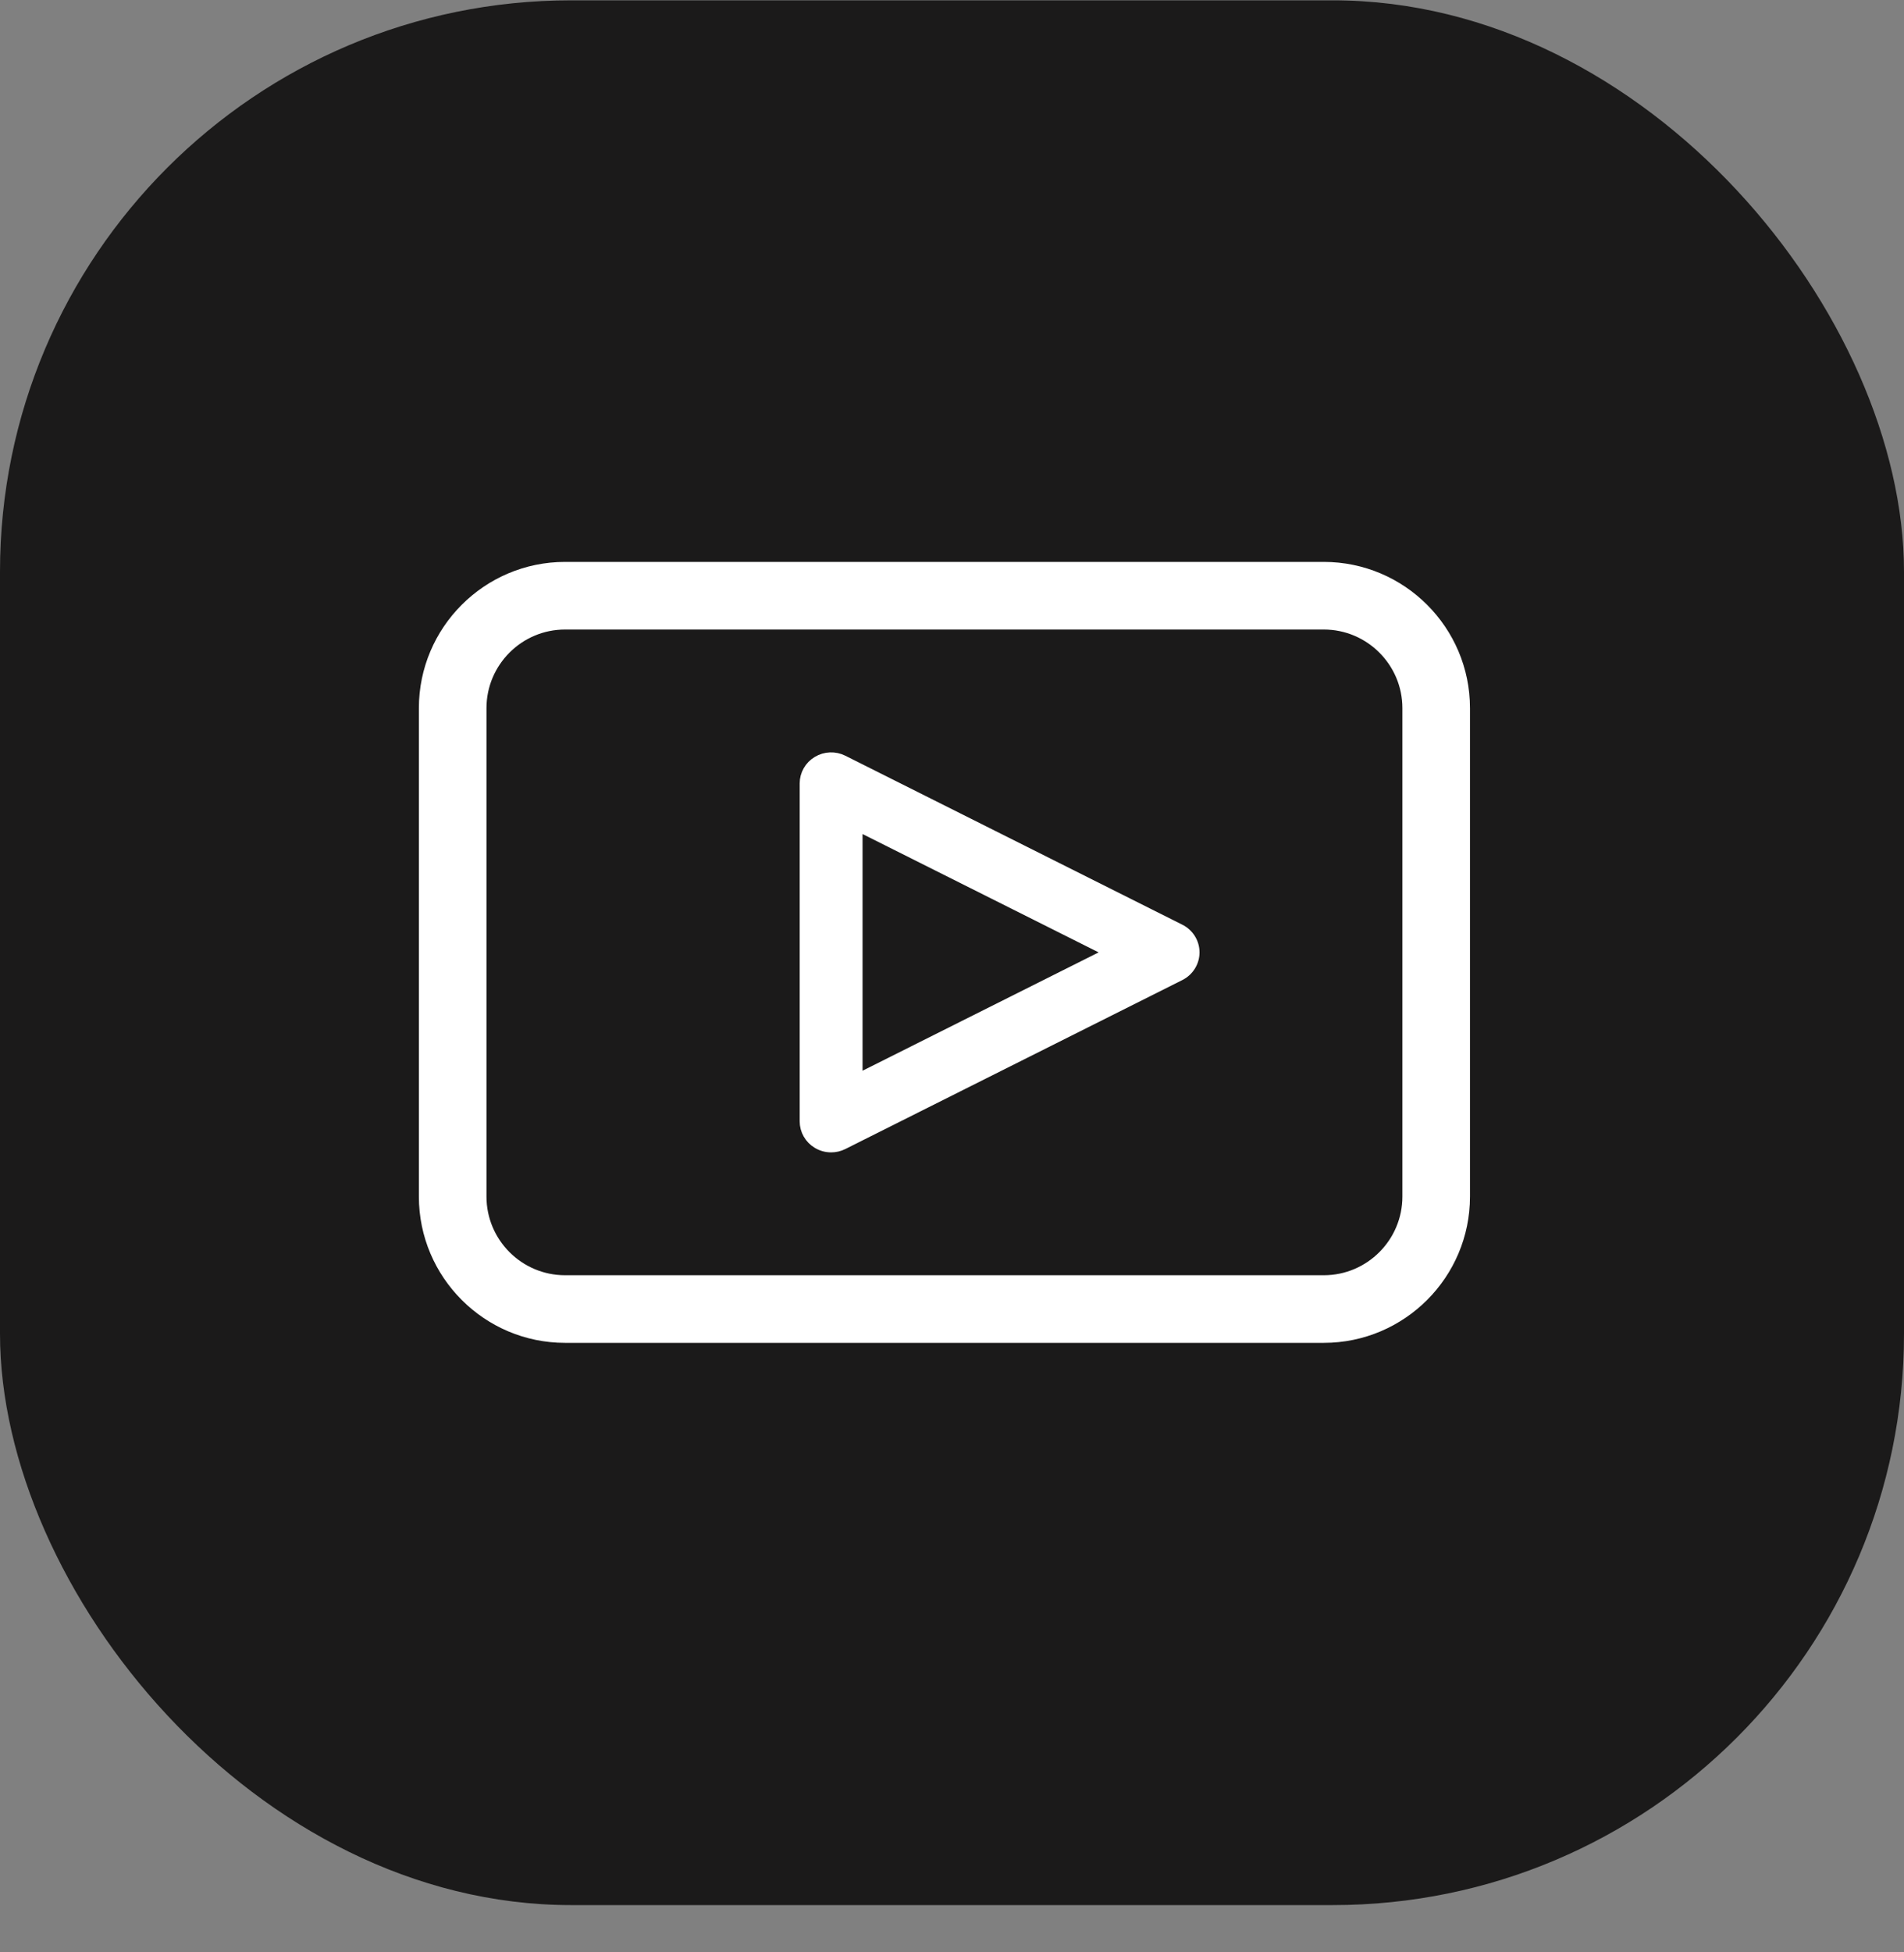
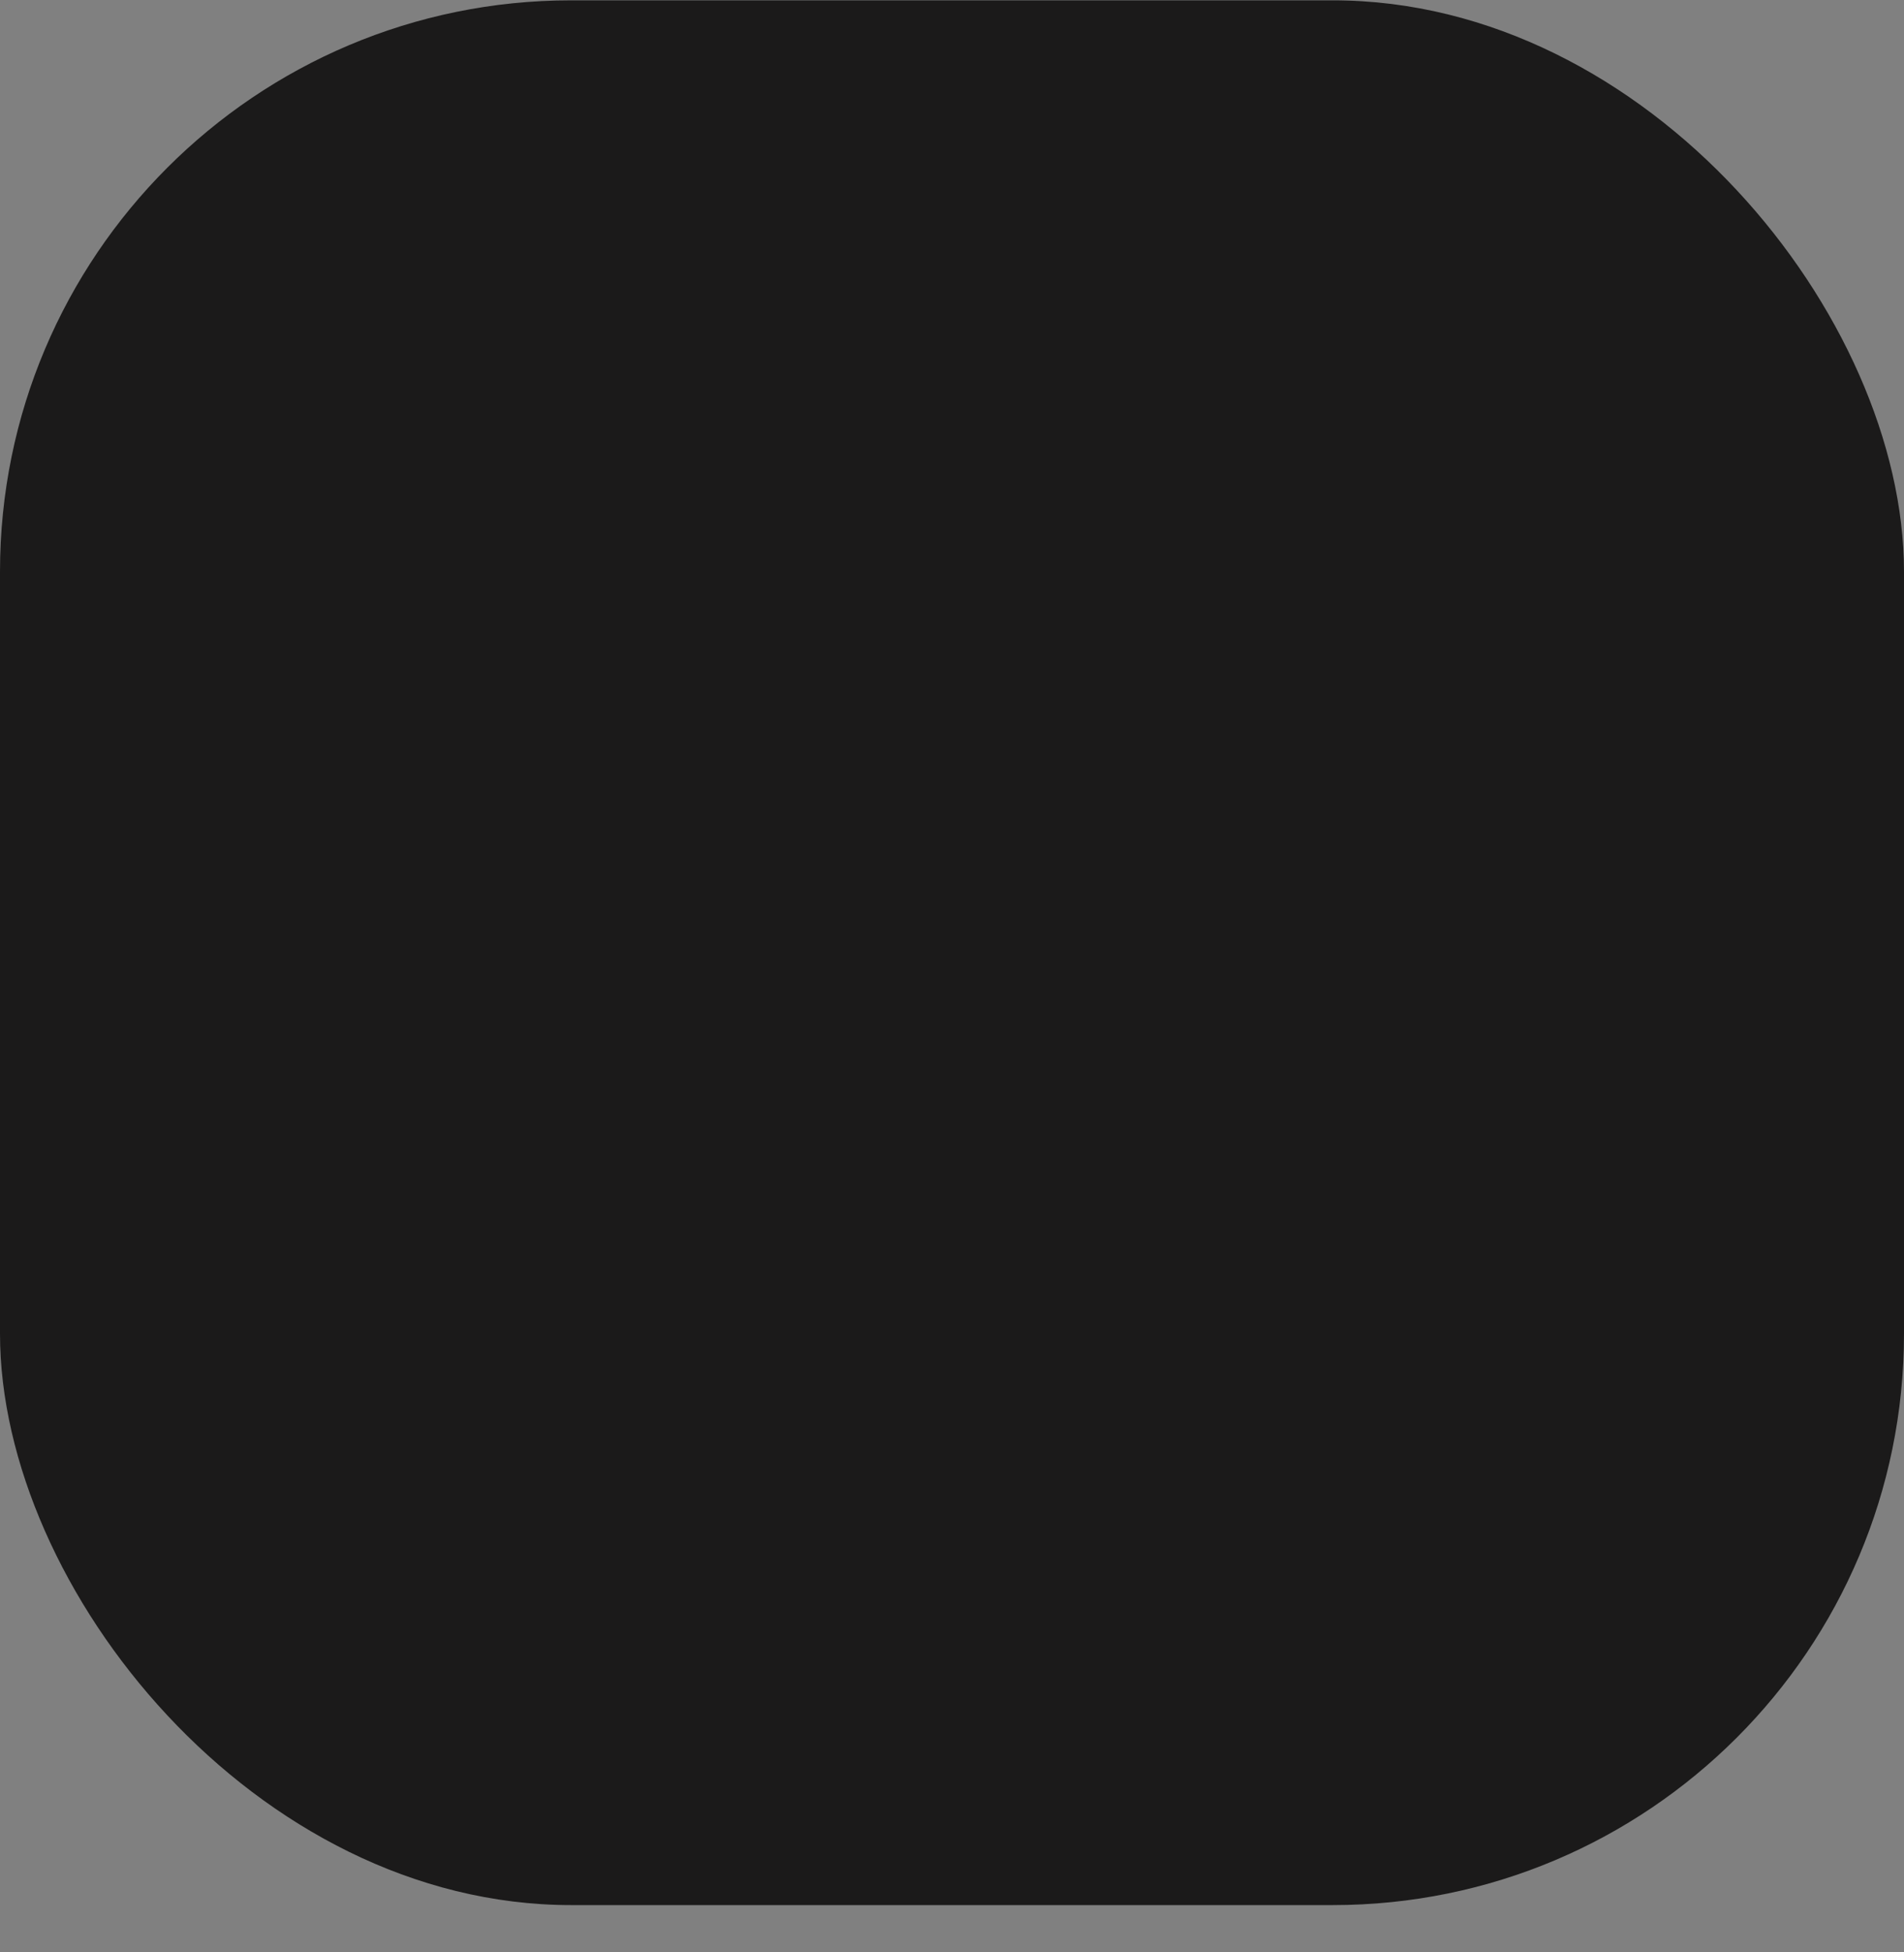
<svg xmlns="http://www.w3.org/2000/svg" width="40" height="41" viewBox="0 0 40 41" fill="none">
  <rect x="0" y="0" width="40" height="41" fill="#808080" stroke="none" />
  <rect y="0.007" width="40" height="40" rx="12" fill="#1B1A1A" />
-   <path d="M17.715 15.96L17.715 15.96C17.542 15.873 17.335 15.881 17.169 15.981C17.002 16.081 16.9 16.259 16.9 16.452V23.548C16.9 23.741 17.002 23.919 17.169 24.019L17.169 24.019C17.258 24.073 17.359 24.1 17.461 24.1C17.548 24.1 17.635 24.08 17.715 24.04L17.715 24.04L24.794 20.492C24.794 20.492 24.794 20.492 24.794 20.492C24.981 20.398 25.1 20.208 25.1 20C25.1 19.791 24.981 19.602 24.794 19.508C24.794 19.508 24.794 19.508 24.794 19.508L17.715 15.96ZM23.304 20L18.021 22.647V17.353L23.304 20Z" fill="white" stroke="white" stroke-width="0.2" />
-   <path d="M27.81 11.9H11.871C10.233 11.9 8.9 13.233 8.9 14.871V25.128C8.9 26.767 10.233 28.1 11.871 28.1H27.811C29.449 28.1 30.782 26.767 30.782 25.128V14.871C30.782 13.233 29.449 11.9 27.81 11.9ZM29.562 25.128C29.562 26.094 28.776 26.88 27.811 26.88H11.871C10.906 26.88 10.12 26.094 10.12 25.128V14.871C10.12 13.906 10.906 13.12 11.871 13.12H27.811C28.776 13.12 29.562 13.906 29.562 14.871V25.128Z" fill="white" stroke="white" stroke-width="0.2" />
</svg>